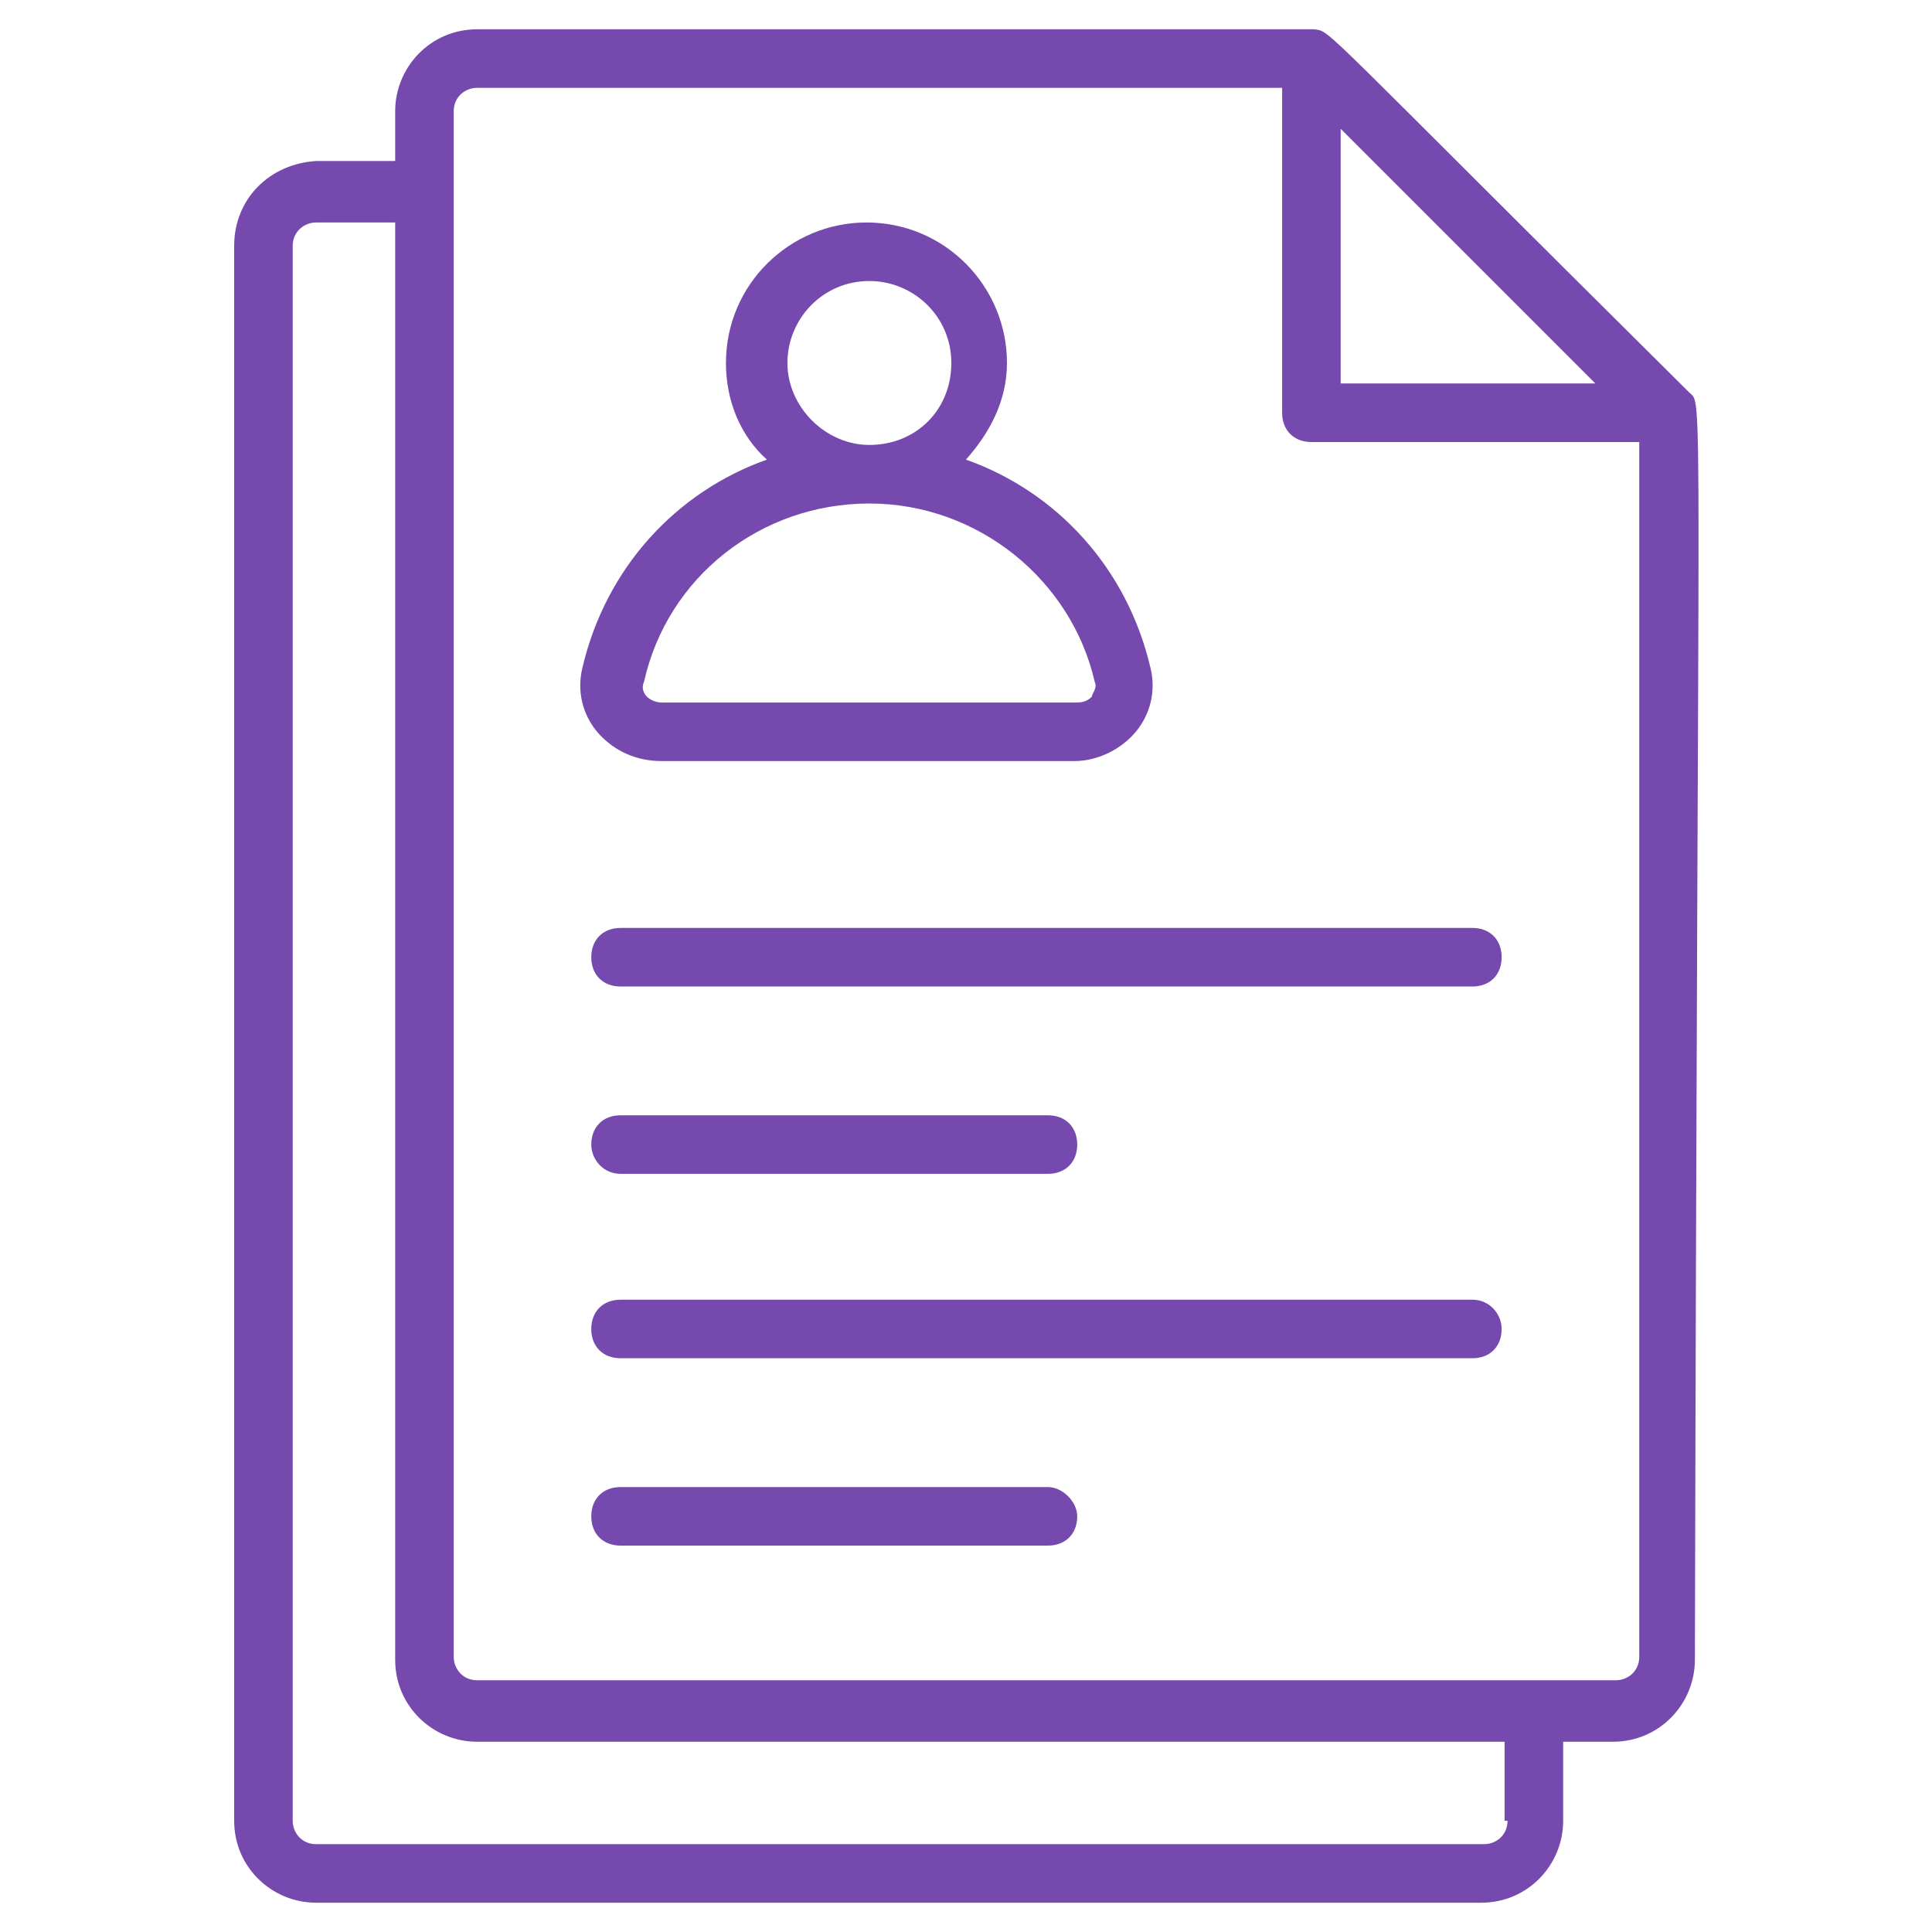
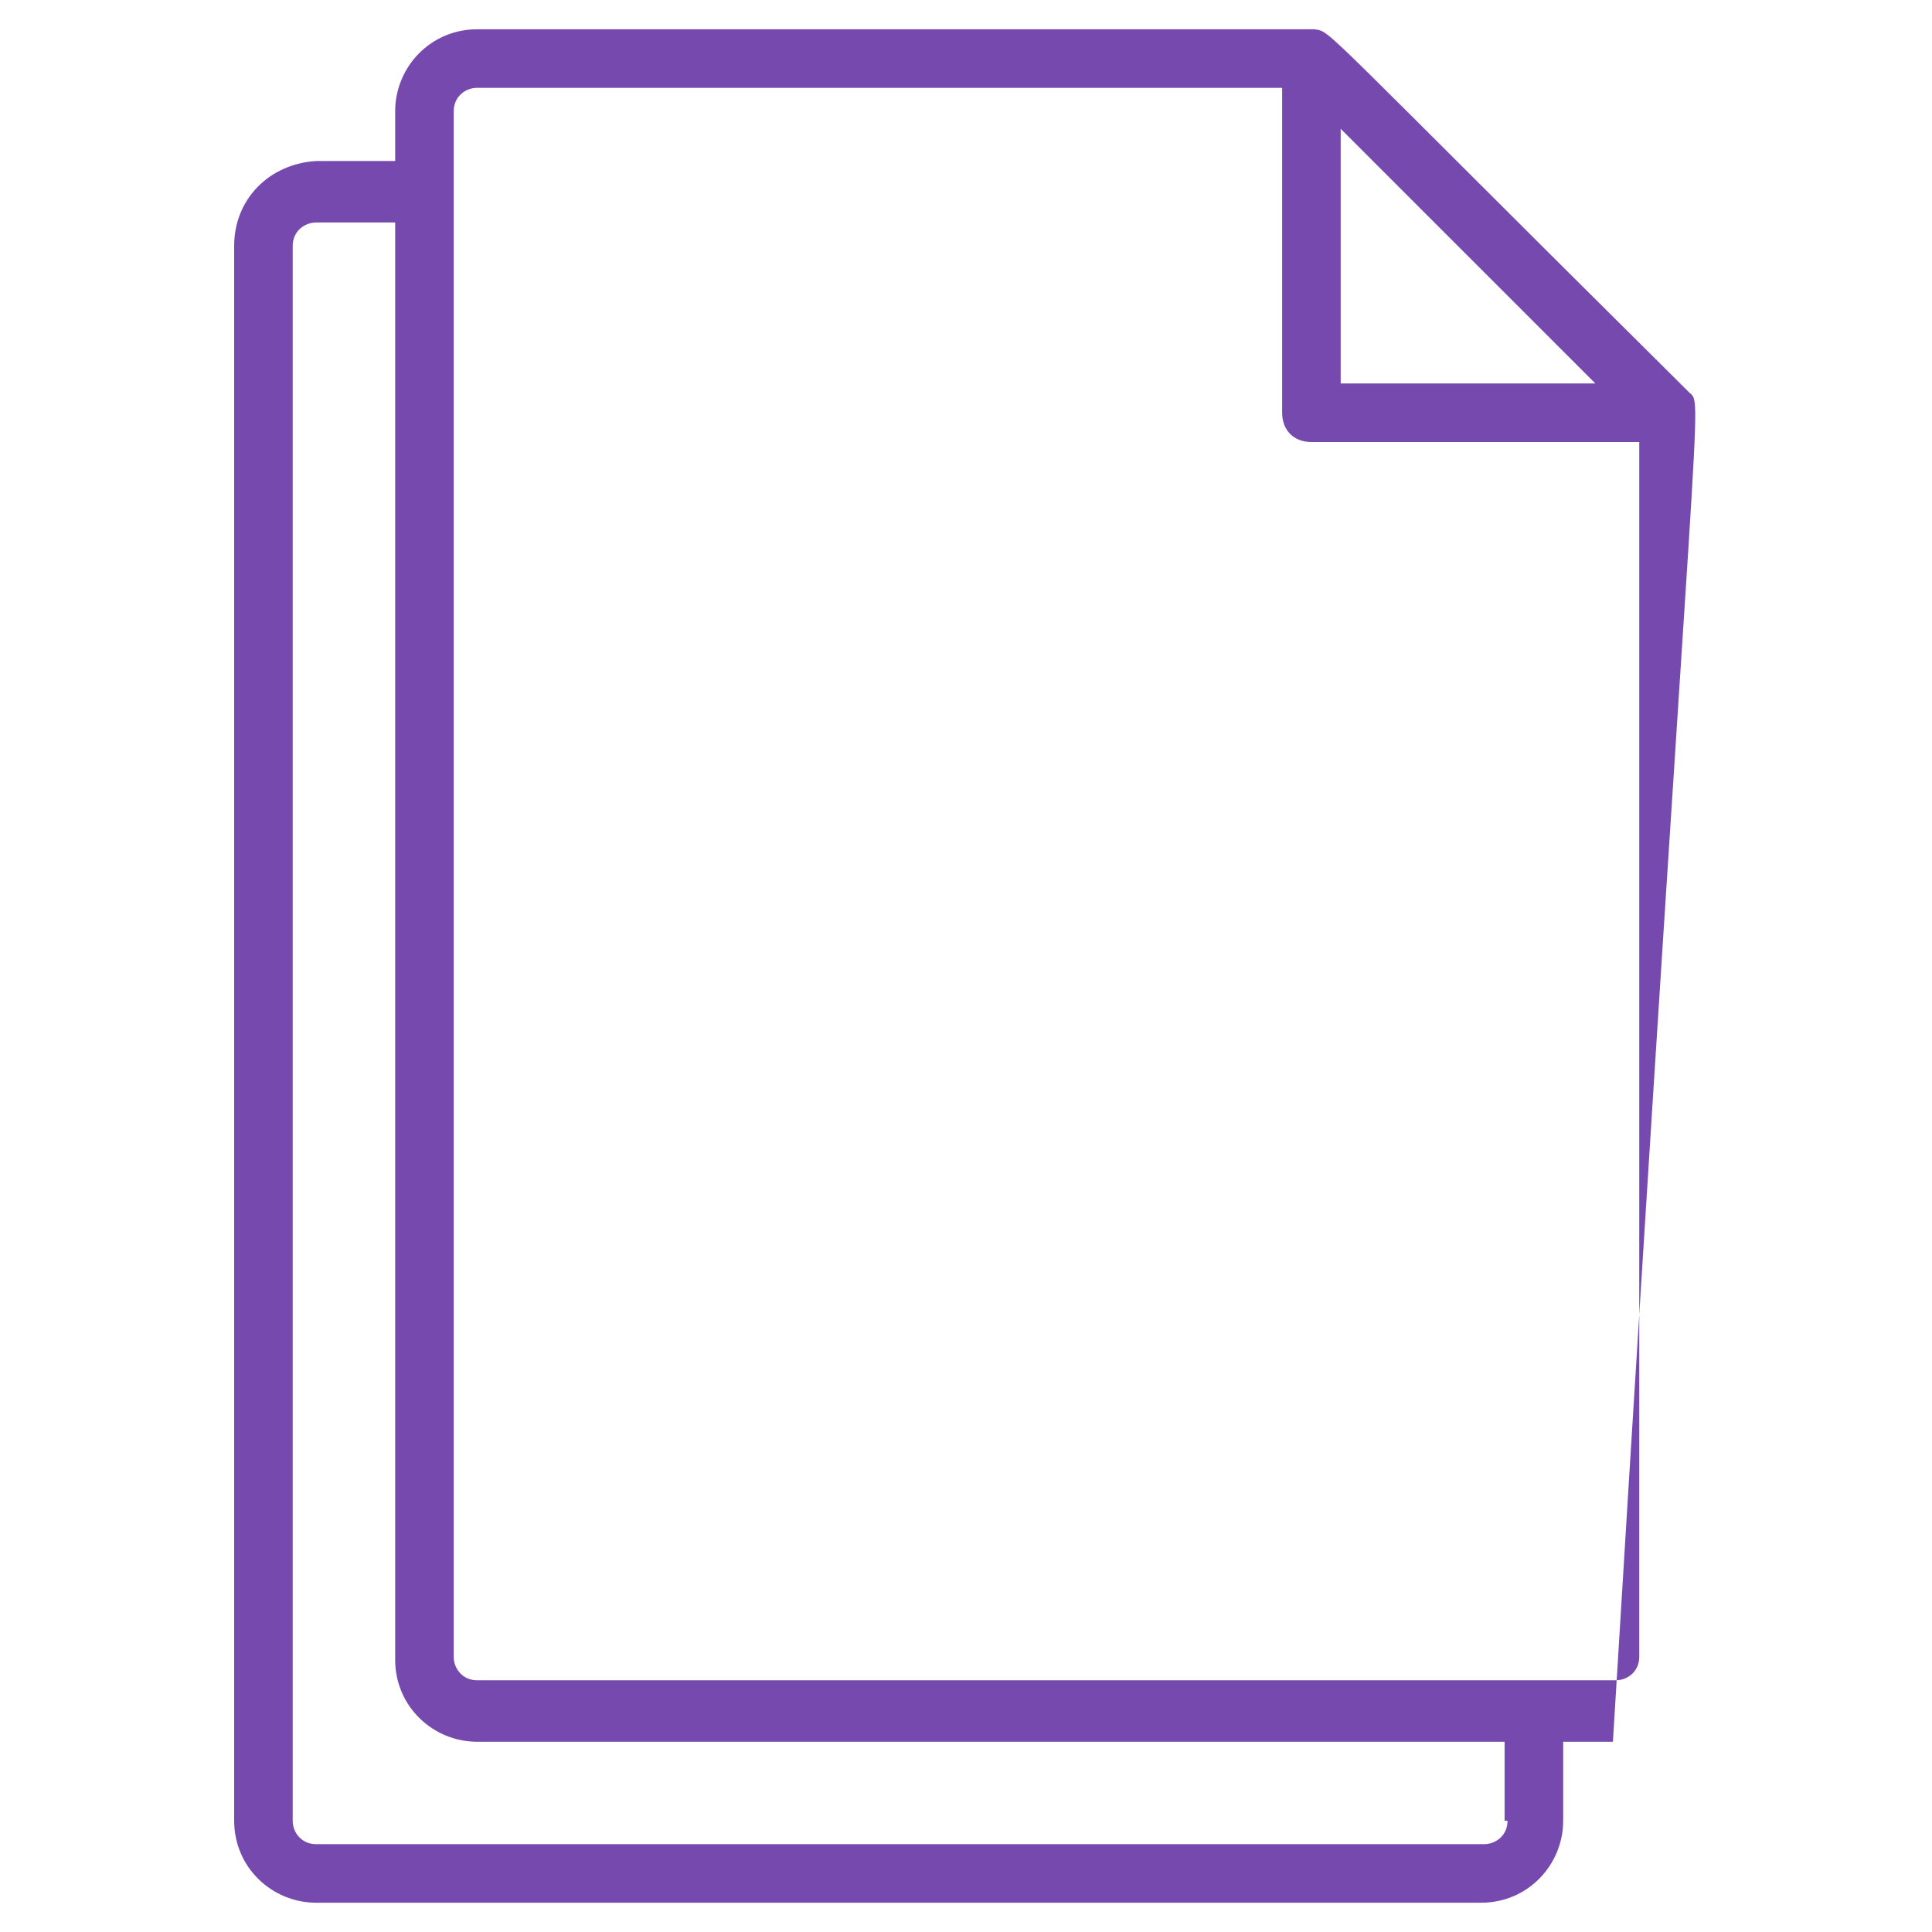
<svg xmlns="http://www.w3.org/2000/svg" width="44" height="44" viewBox="0 0 44 44" fill="none">
-   <path d="M38.466 8.933C29.866 0.4 30.333 0.733 29.933 0.667H10.866C9.8 0.667 9 1.533 9 2.533V3.667H7.2C6.133 3.733 5.333 4.533 5.333 5.6V41.467C5.333 42.533 6.2 43.333 7.2 43.333H33.733C34.8 43.333 35.6 42.467 35.6 41.467V39.667H36.733C37.8 39.667 38.6 38.8 38.6 37.8C38.666 7.933 38.8 9.267 38.466 8.933ZM30.533 2.933L36.333 8.733H30.533V2.933ZM34.333 41.467C34.333 41.8 34.066 42 33.8 42H7.2C6.866 42 6.666 41.733 6.666 41.467V5.6C6.666 5.267 6.933 5.067 7.2 5.067H9V37.8C9 38.867 9.866 39.667 10.866 39.667H34.266V41.467H34.333ZM37.333 37.733C37.333 38.067 37.066 38.267 36.8 38.267H10.866C10.533 38.267 10.333 38 10.333 37.733V2.533C10.333 2.2 10.6 2 10.866 2H29.2V9.4C29.2 9.8 29.466 10.067 29.866 10.067H37.333V37.733Z" fill="#7549AD" />
-   <path d="M13.466 21.8C13.466 22.2 13.733 22.467 14.133 22.467H33.533C33.933 22.467 34.199 22.2 34.199 21.8C34.199 21.4 33.933 21.133 33.533 21.133H14.133C13.733 21.133 13.466 21.4 13.466 21.8ZM14.133 26.733H23.866C24.266 26.733 24.533 26.467 24.533 26.067C24.533 25.667 24.266 25.4 23.866 25.4H14.133C13.733 25.4 13.466 25.667 13.466 26.067C13.466 26.4 13.733 26.733 14.133 26.733ZM33.533 29.6H14.133C13.733 29.6 13.466 29.867 13.466 30.267C13.466 30.667 13.733 30.933 14.133 30.933H33.533C33.933 30.933 34.199 30.667 34.199 30.267C34.199 29.933 33.933 29.6 33.533 29.6ZM23.866 33.867H14.133C13.733 33.867 13.466 34.133 13.466 34.533C13.466 34.933 13.733 35.2 14.133 35.2H23.866C24.266 35.2 24.533 34.933 24.533 34.533C24.533 34.2 24.199 33.867 23.866 33.867ZM15.066 17.333H24.466C24.999 17.333 25.533 17.067 25.866 16.667C26.199 16.267 26.333 15.733 26.199 15.2C25.666 12.933 24.066 11.2 21.999 10.467C22.533 9.867 22.933 9.133 22.933 8.267C22.933 6.533 21.533 5.067 19.733 5.067C17.999 5.067 16.533 6.467 16.533 8.267C16.533 9.133 16.866 9.933 17.466 10.467C15.399 11.2 13.799 12.933 13.266 15.2C13.133 15.733 13.266 16.267 13.599 16.667C13.999 17.133 14.533 17.333 15.066 17.333ZM17.933 8.267C17.933 7.267 18.733 6.4 19.799 6.4C20.799 6.4 21.666 7.2 21.666 8.267C21.666 9.333 20.866 10.133 19.799 10.133C18.799 10.133 17.933 9.267 17.933 8.267ZM14.666 15.533C15.199 13.133 17.333 11.467 19.799 11.467C22.266 11.467 24.399 13.2 24.933 15.533C24.999 15.667 24.866 15.8 24.866 15.867C24.733 16 24.599 16 24.466 16H15.066C14.933 16 14.799 15.933 14.733 15.867C14.666 15.8 14.599 15.667 14.666 15.533Z" fill="#7549AD" />
+   <path d="M38.466 8.933C29.866 0.4 30.333 0.733 29.933 0.667H10.866C9.8 0.667 9 1.533 9 2.533V3.667H7.2C6.133 3.733 5.333 4.533 5.333 5.6V41.467C5.333 42.533 6.2 43.333 7.2 43.333H33.733C34.8 43.333 35.6 42.467 35.6 41.467V39.667H36.733C38.666 7.933 38.8 9.267 38.466 8.933ZM30.533 2.933L36.333 8.733H30.533V2.933ZM34.333 41.467C34.333 41.8 34.066 42 33.8 42H7.2C6.866 42 6.666 41.733 6.666 41.467V5.6C6.666 5.267 6.933 5.067 7.2 5.067H9V37.8C9 38.867 9.866 39.667 10.866 39.667H34.266V41.467H34.333ZM37.333 37.733C37.333 38.067 37.066 38.267 36.8 38.267H10.866C10.533 38.267 10.333 38 10.333 37.733V2.533C10.333 2.2 10.6 2 10.866 2H29.2V9.4C29.2 9.8 29.466 10.067 29.866 10.067H37.333V37.733Z" fill="#7549AD" />
</svg>